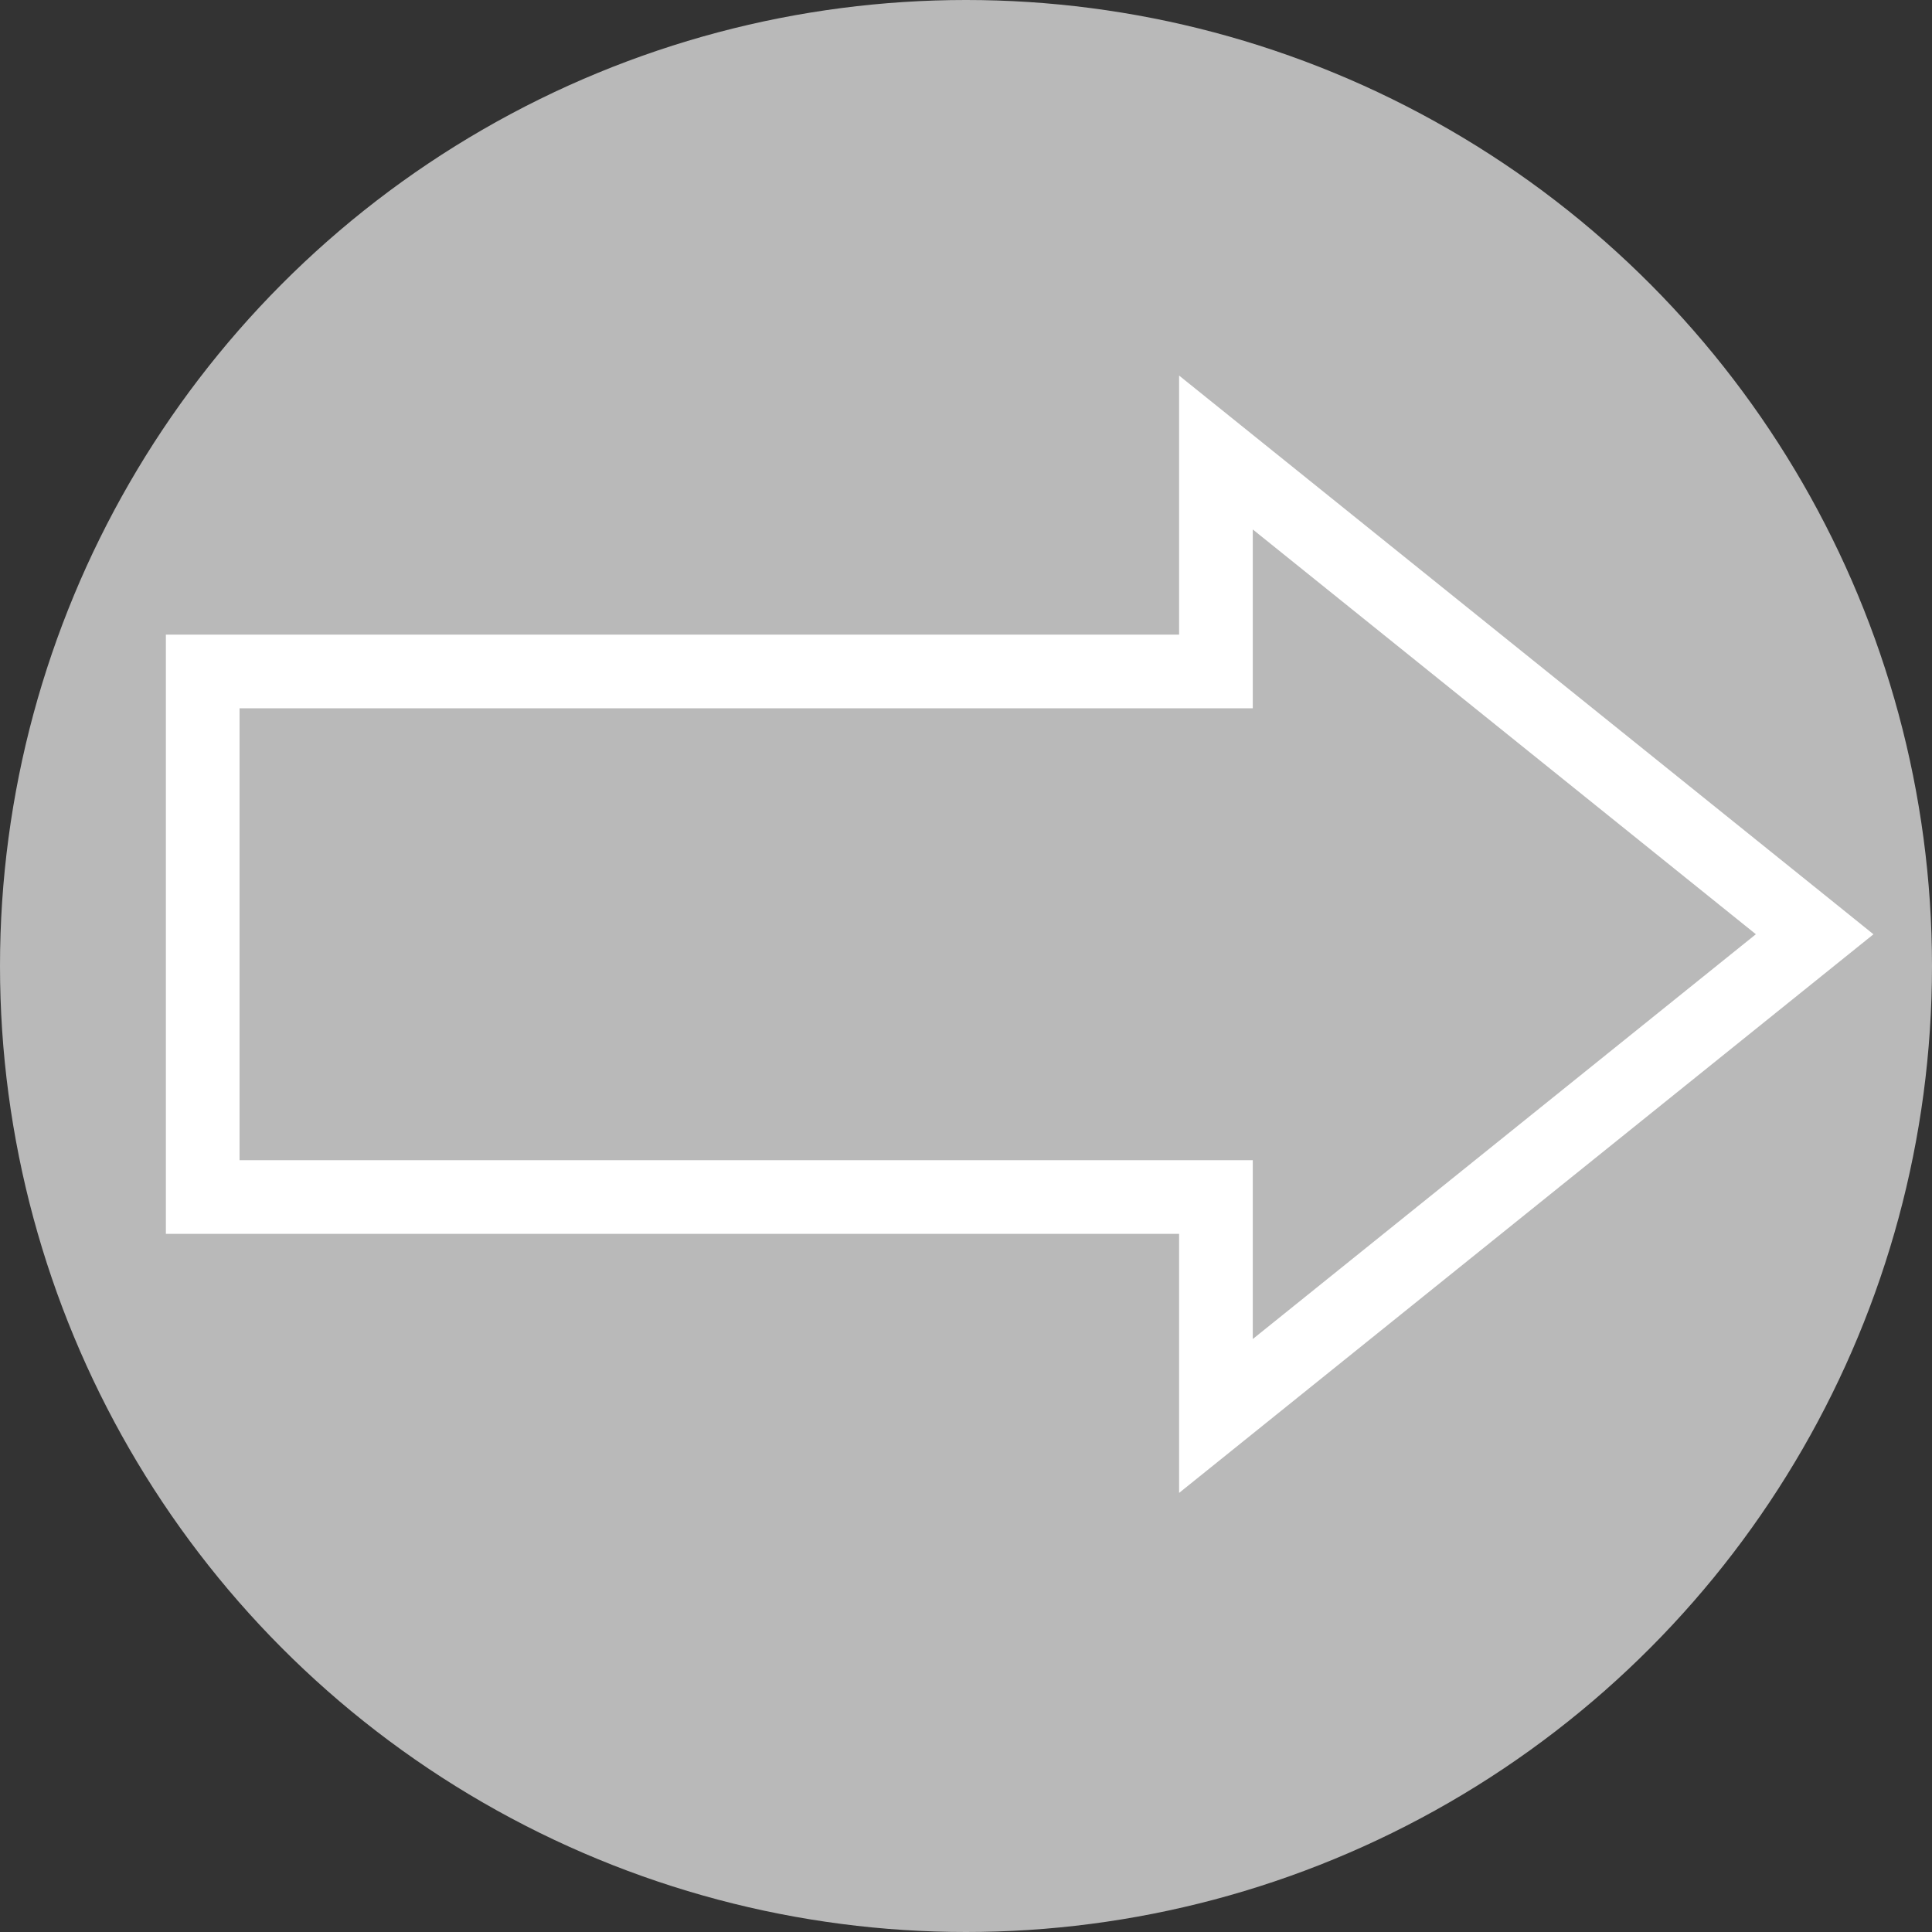
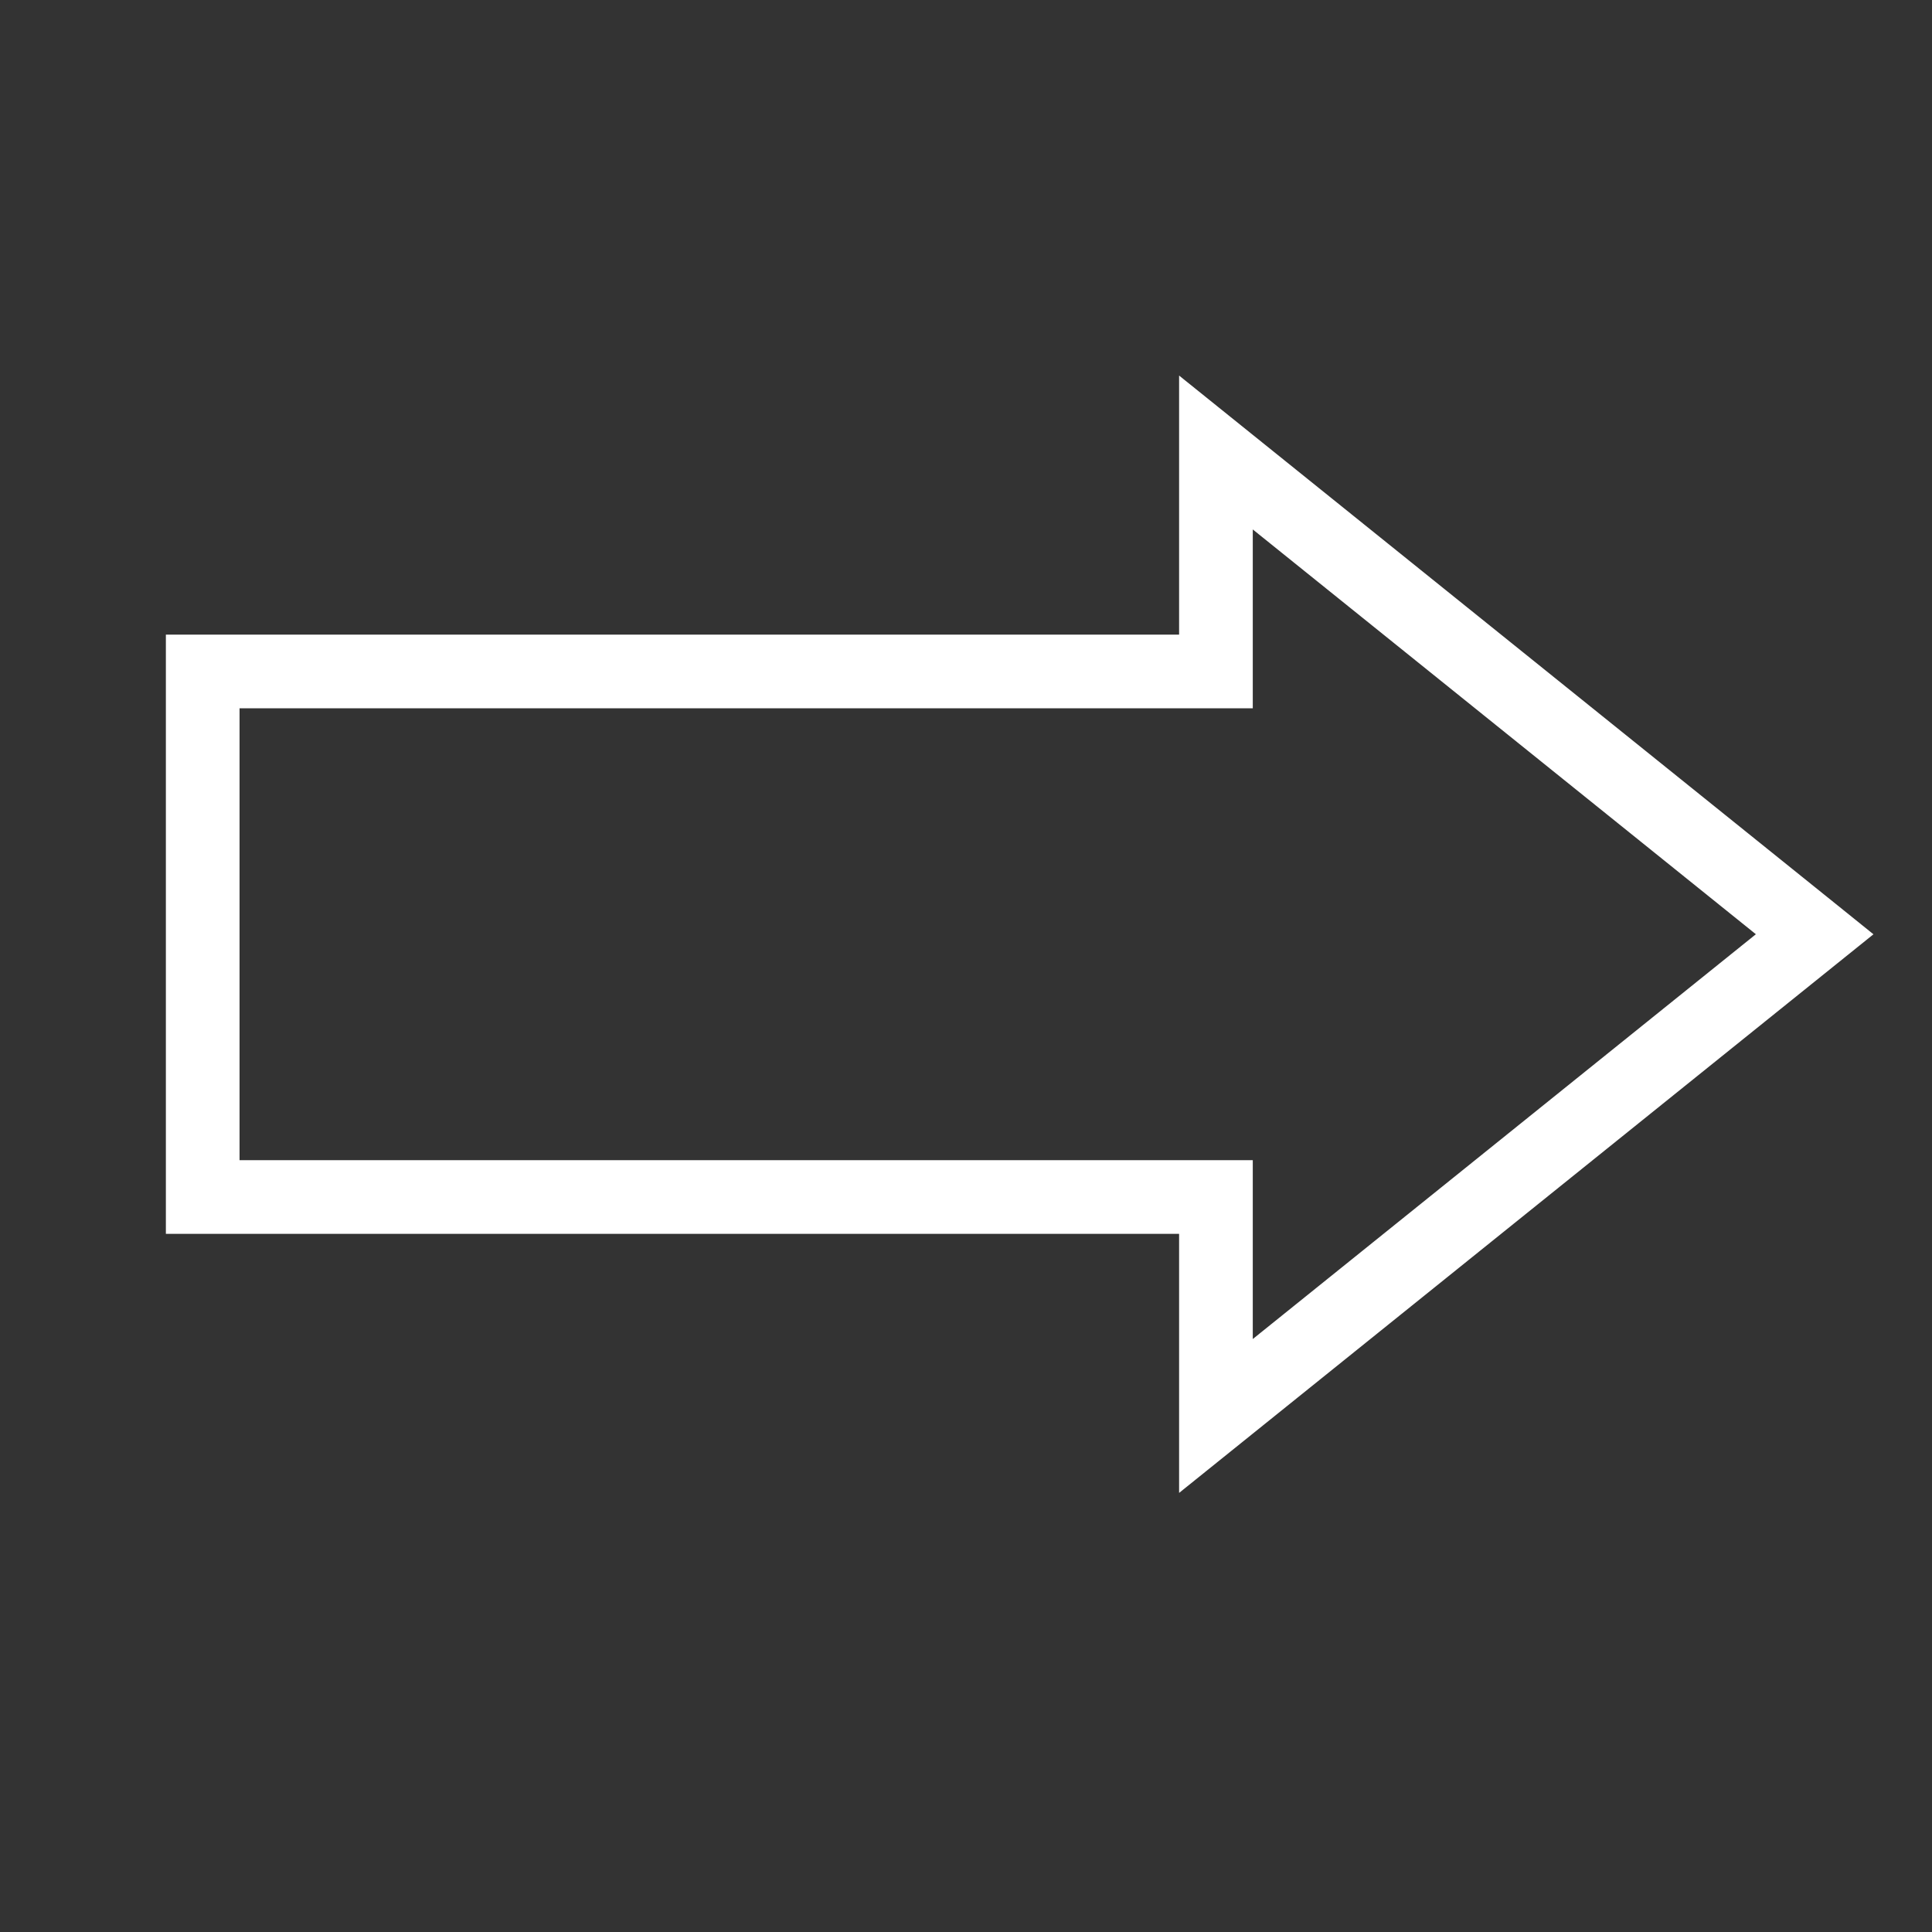
<svg xmlns="http://www.w3.org/2000/svg" id="Layer_1" data-name="Layer 1" viewBox="0 0 198 198">
  <rect x="0" y="0" width="198" height="198" fill="#333333" stroke="none" />
  <defs>
    <style>.cls-1{fill:#b9b9b9;}.cls-2{fill:#fff;}</style>
  </defs>
-   <circle class="cls-1" cx="99" cy="99" r="99" />
  <polygon id="God_Leads_You" data-name="God Leads You" class="cls-2" points="185.97 95.75 188.34 92.8 120.84 38.49 120.84 65.04 17 65.04 17 126.45 120.84 126.45 120.84 153 192 95.75 188.34 92.8 185.97 95.75 183.61 92.8 128.39 137.23 128.39 118.9 24.55 118.9 24.55 72.59 128.39 72.59 128.39 54.26 183.61 98.69 185.97 95.75 183.61 92.8 185.97 95.75 185.97 95.75" />
</svg>